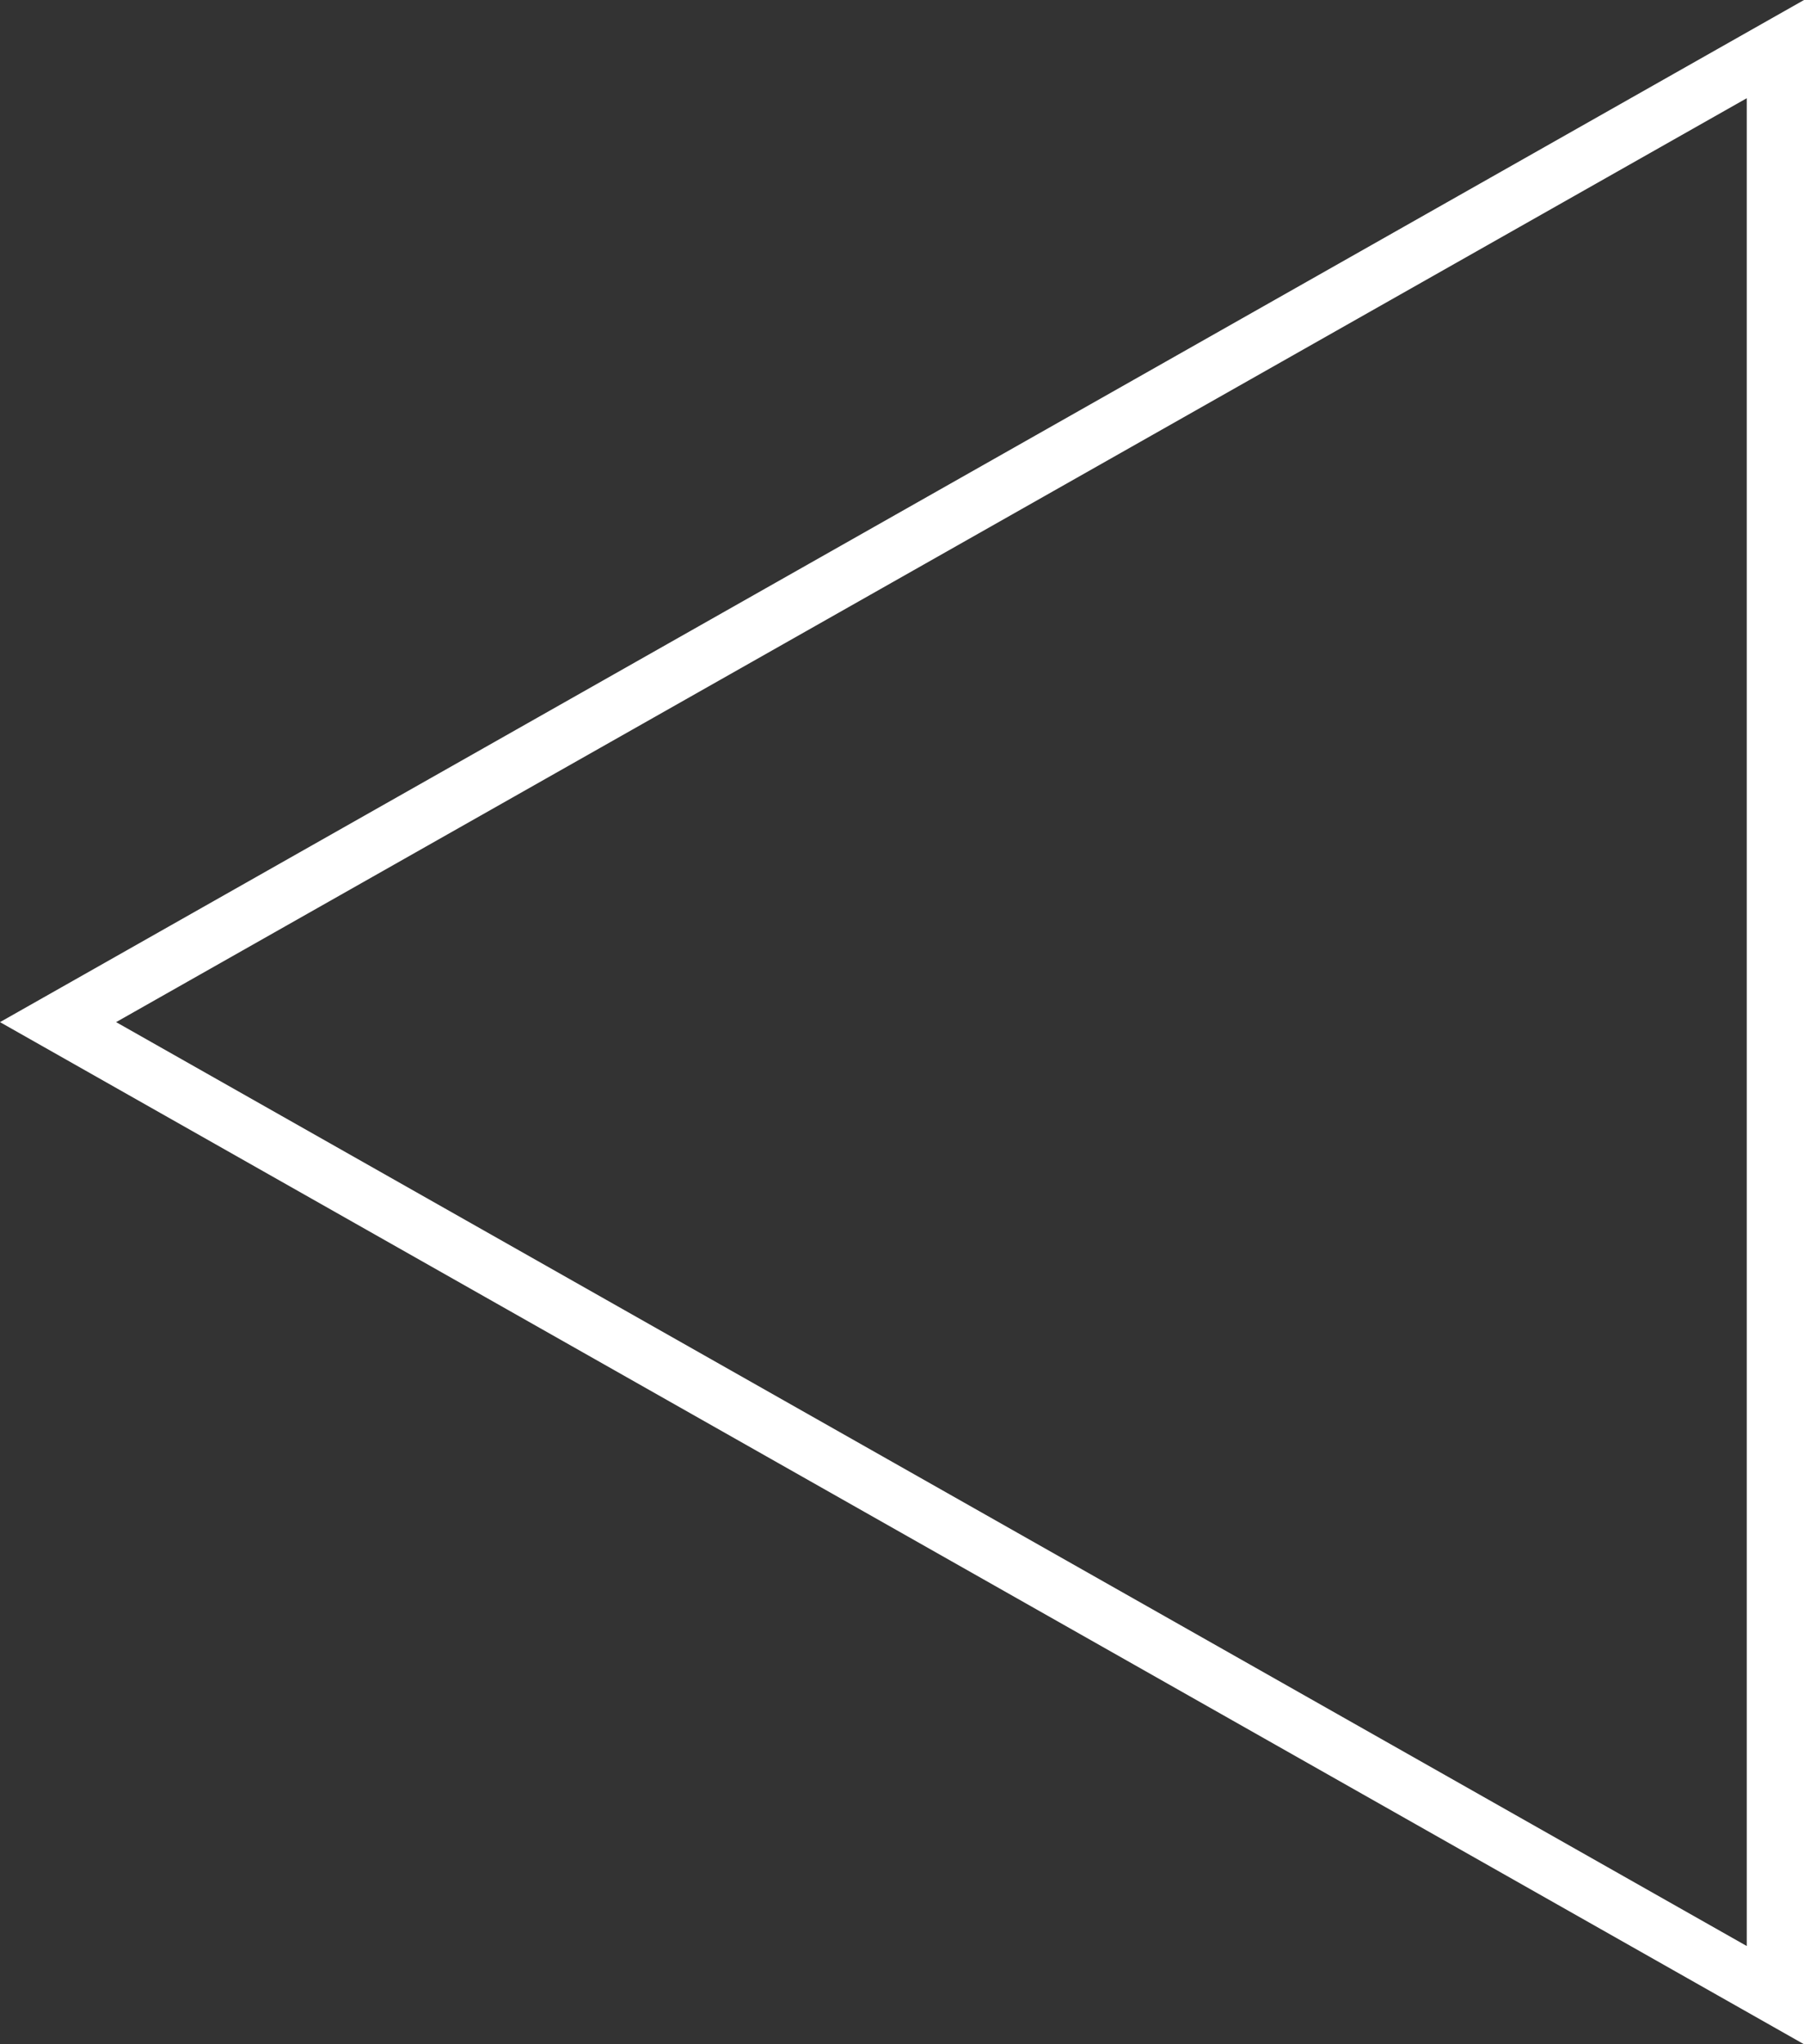
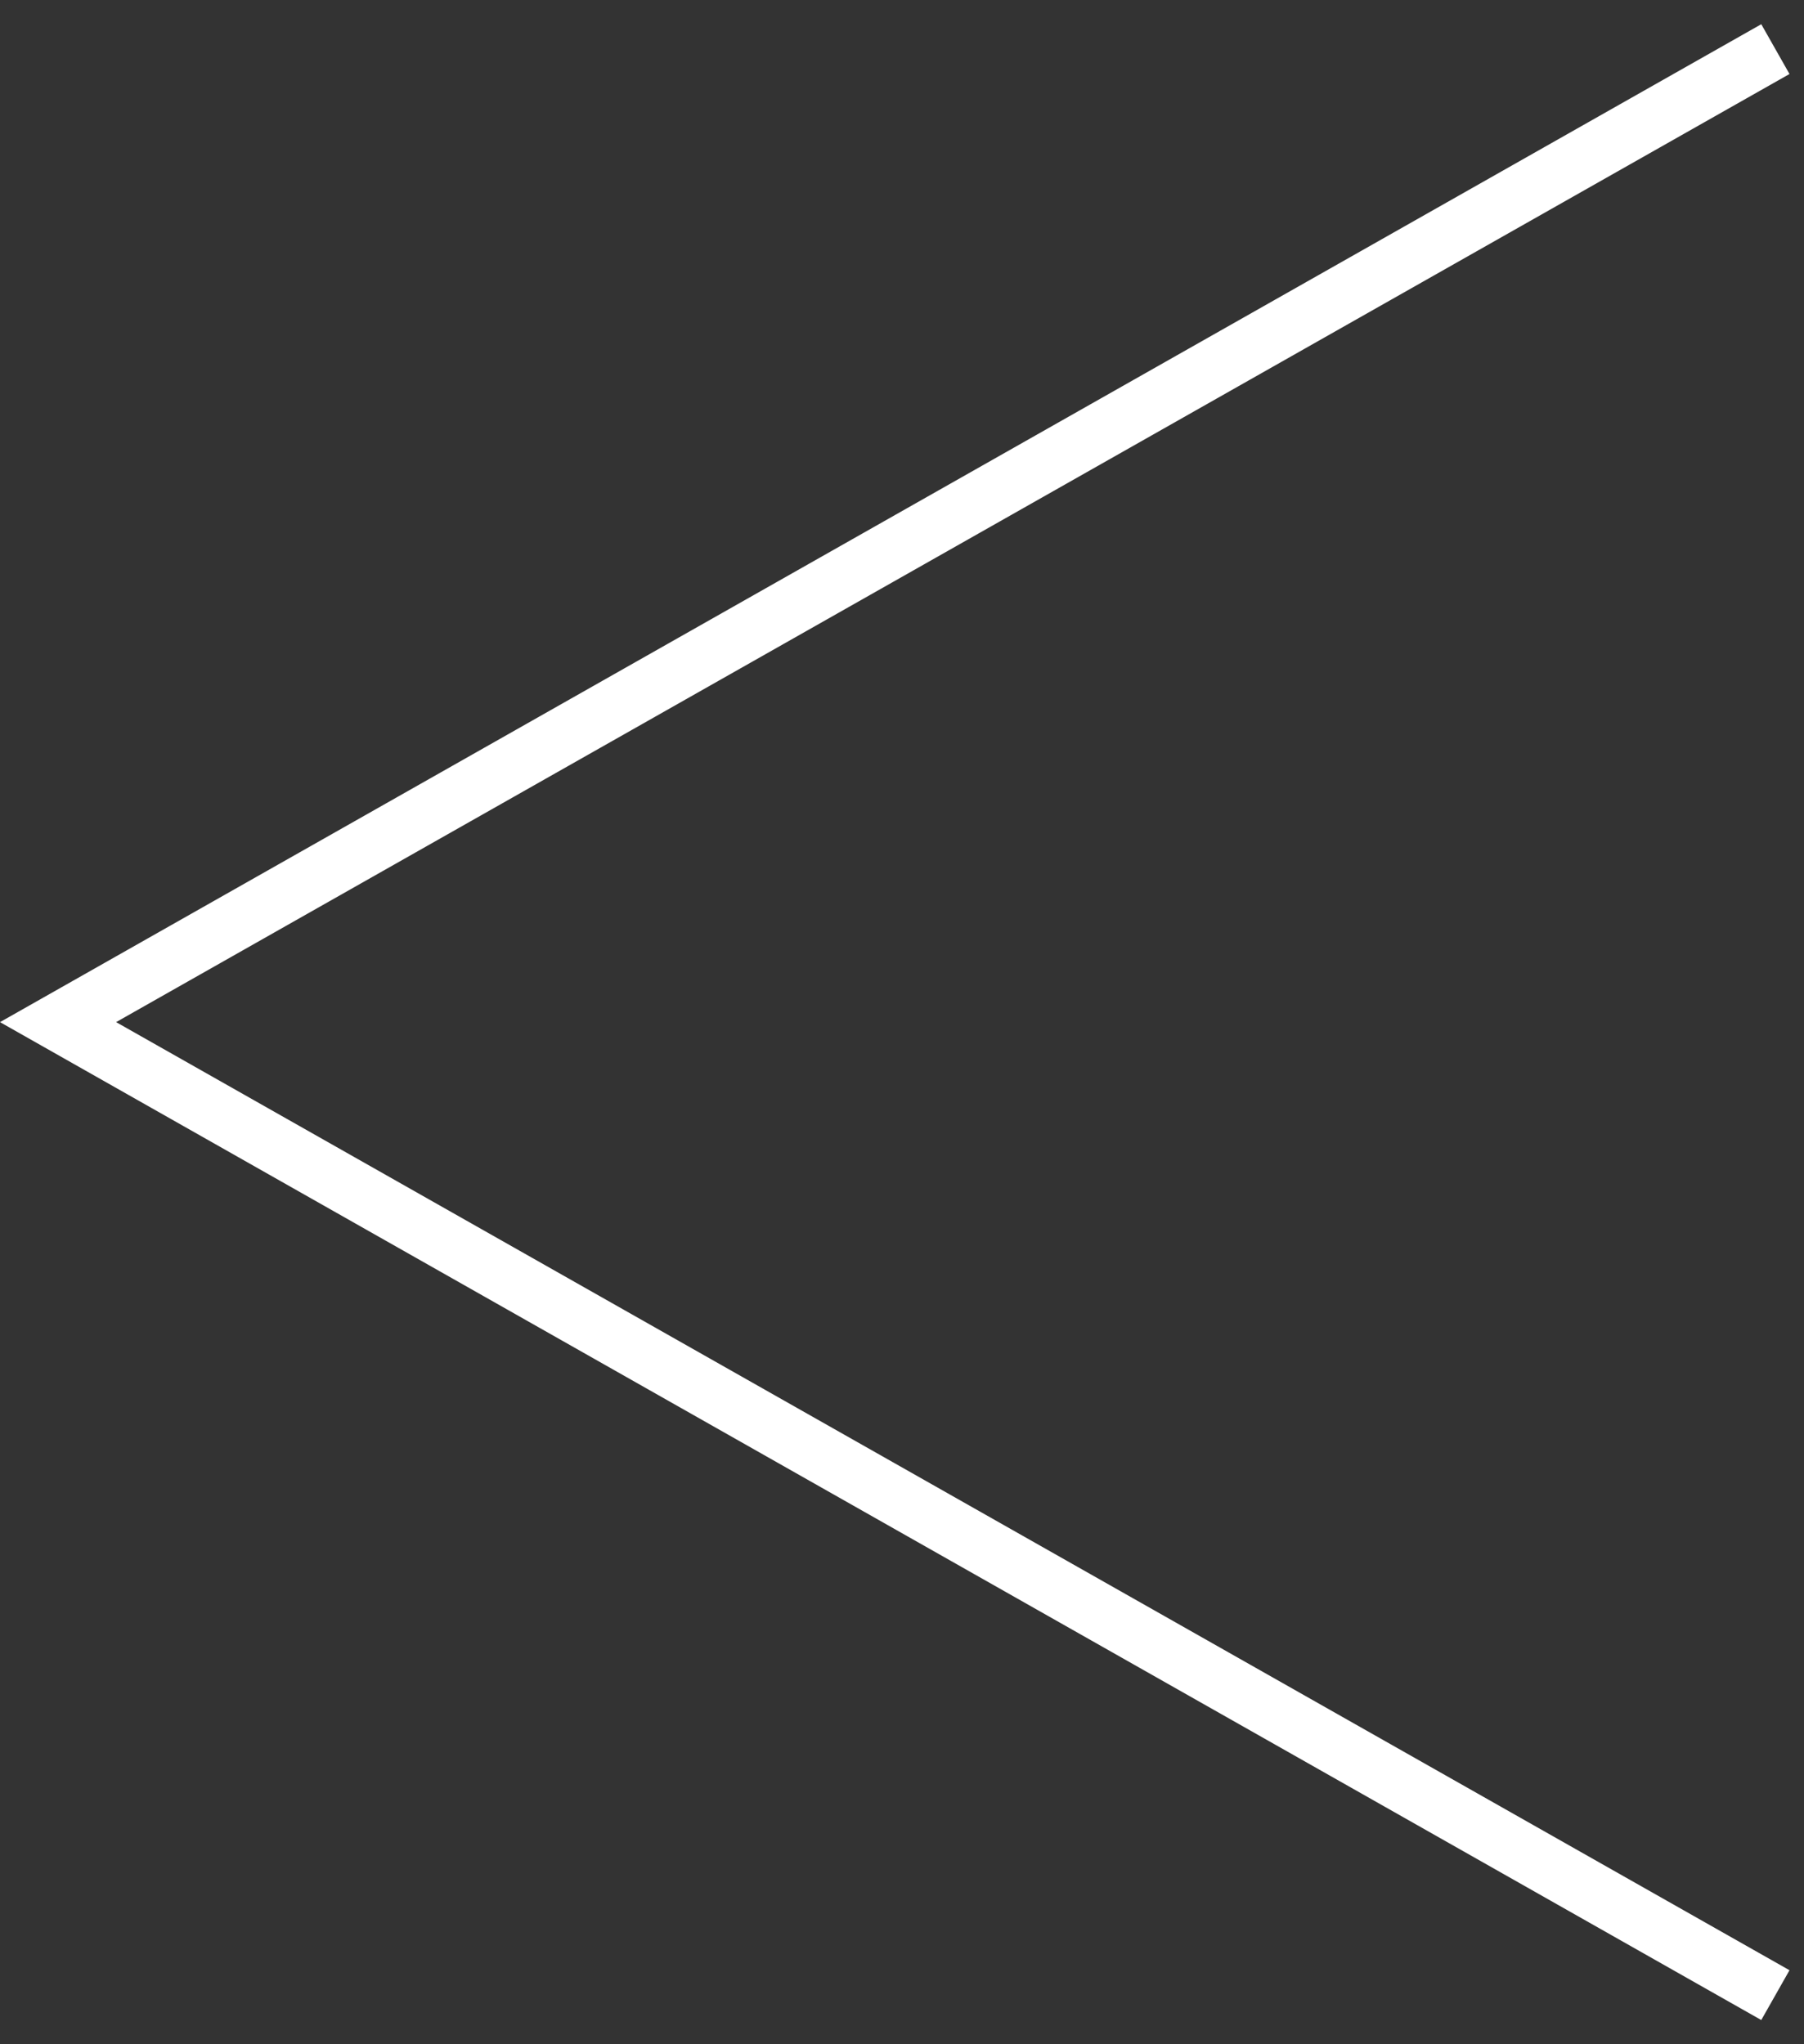
<svg xmlns="http://www.w3.org/2000/svg" width="31.514" height="35.716" viewBox="0 0 31.514 35.716">
  <rect x="0" y="0" width="31.514" height="35.716" fill="#333333" stroke="none" />
-   <path fill="none" stroke="#FFF" stroke-miterlimit="10" d="M31.014.858l-30 17 30 17z" />
+   <path fill="none" stroke="#FFF" stroke-miterlimit="10" d="M31.014.858l-30 17 30 17" />
</svg>